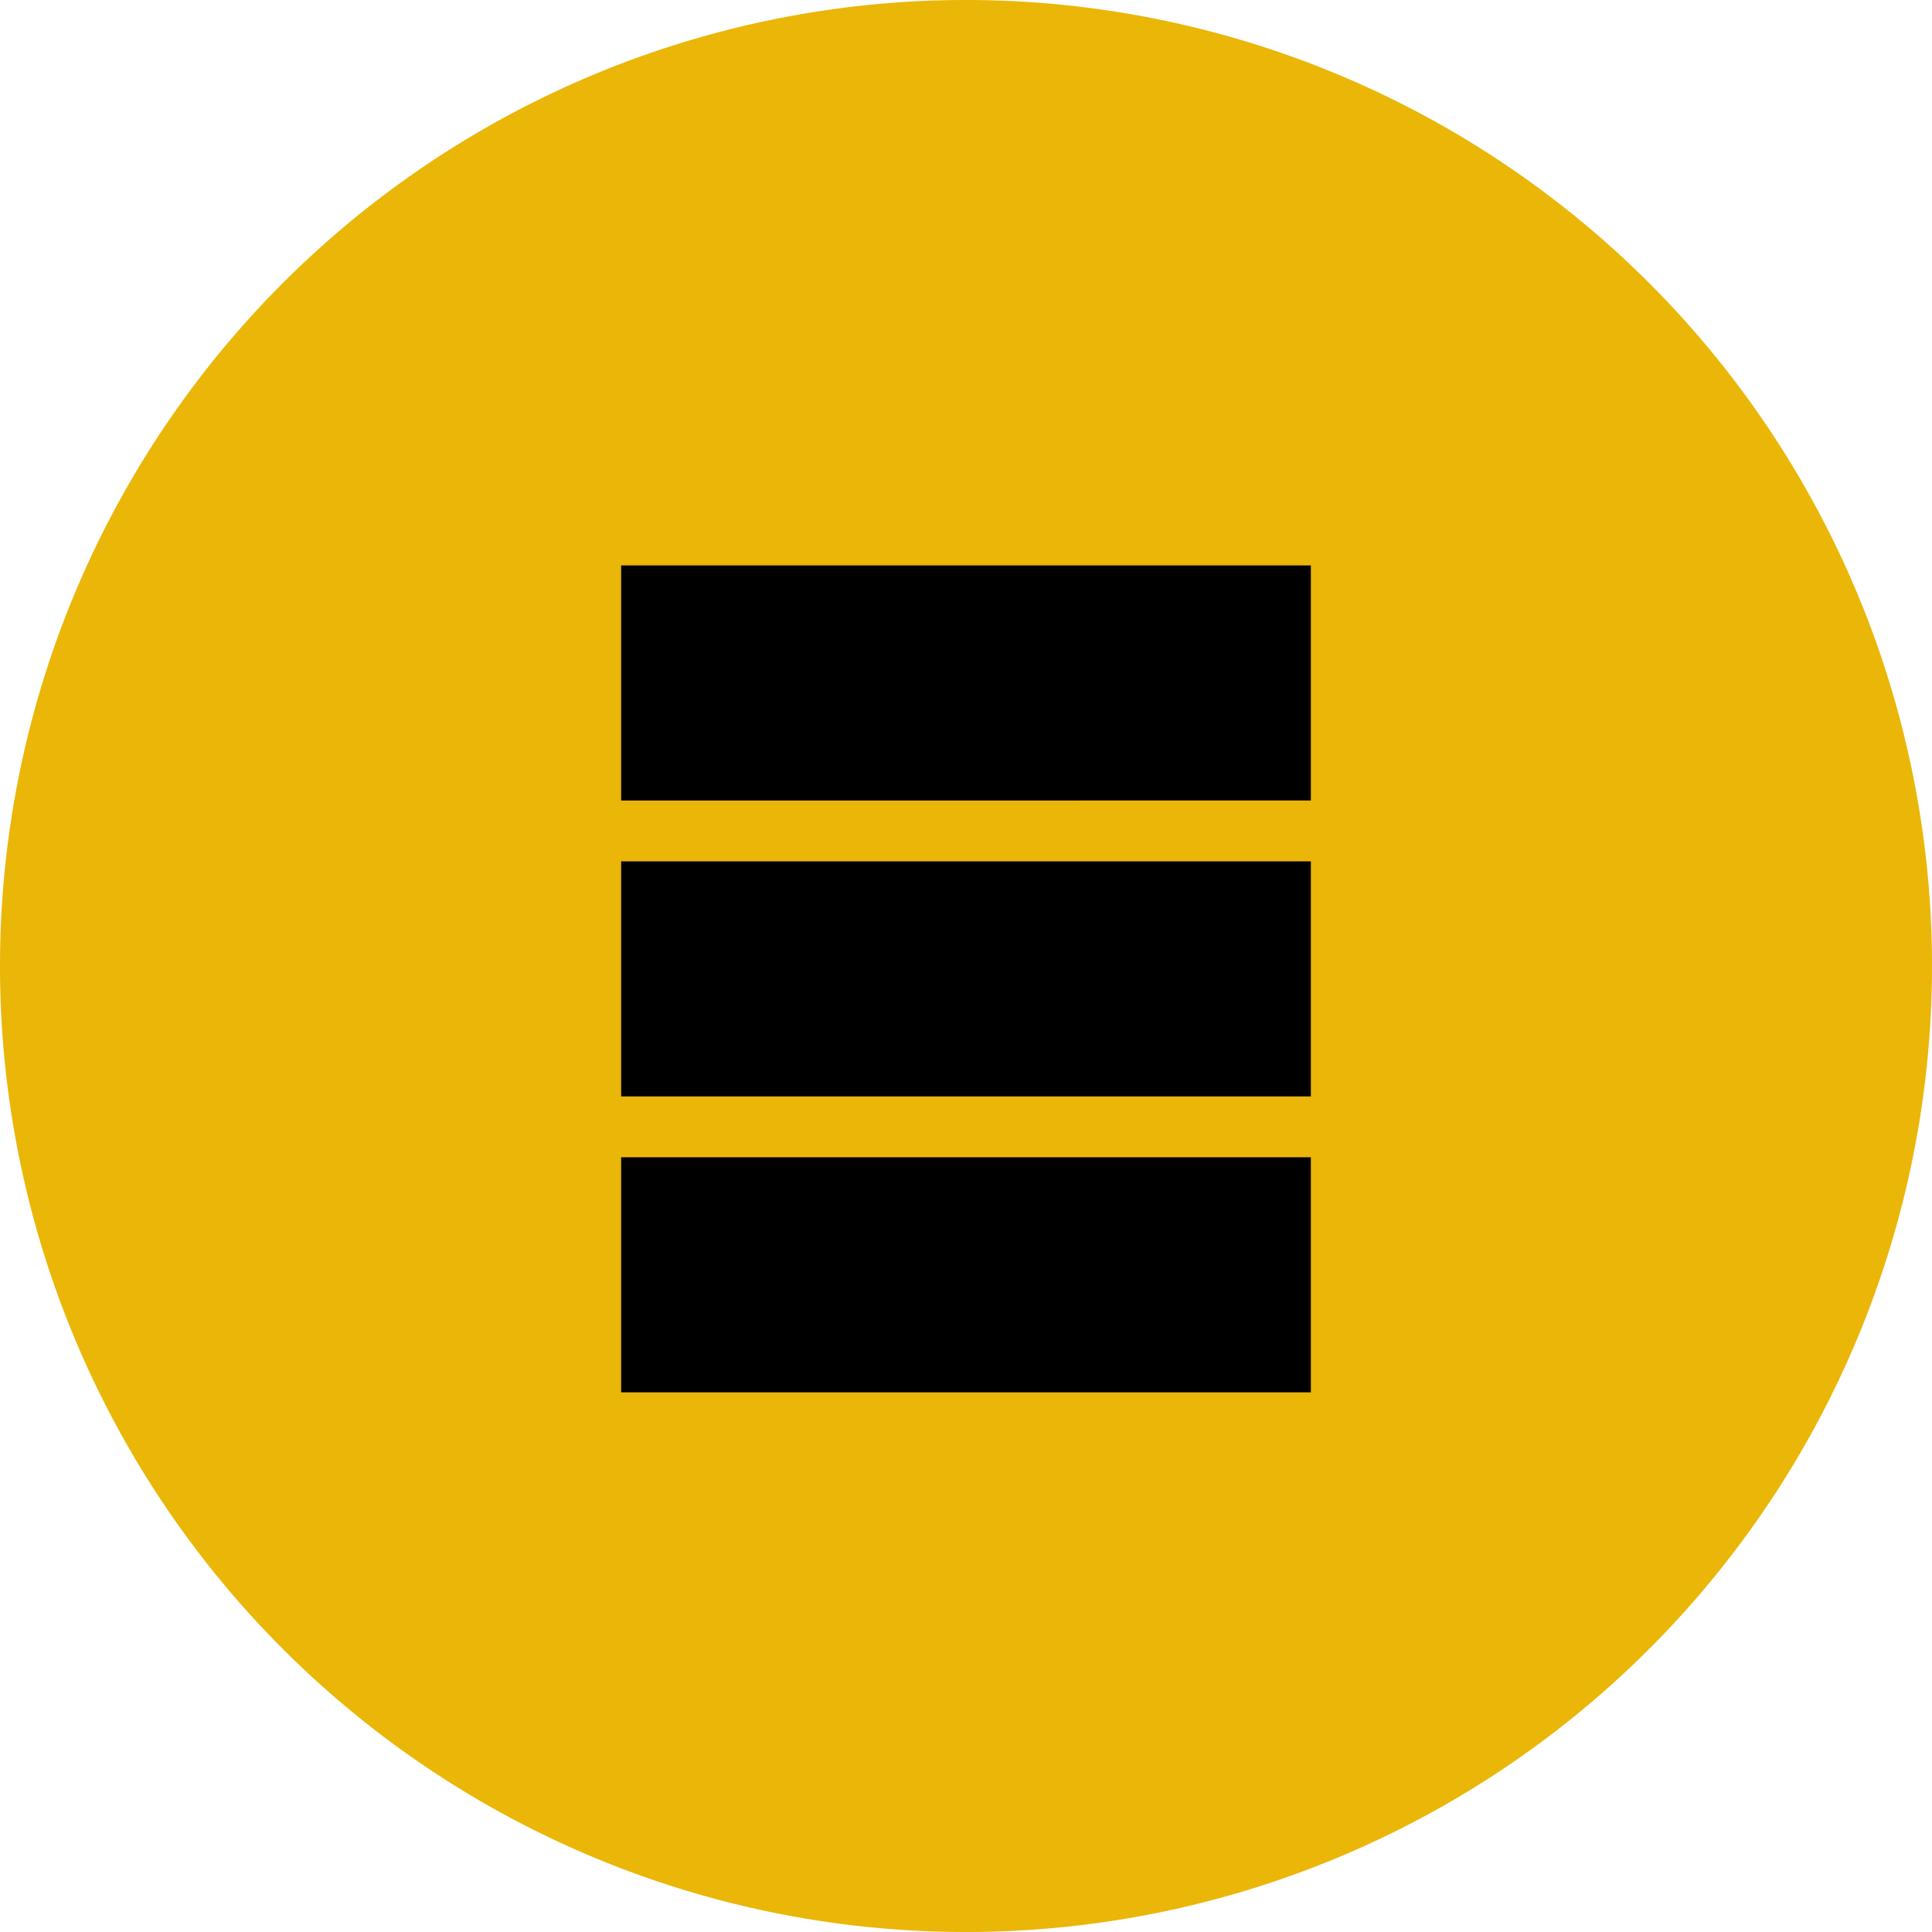
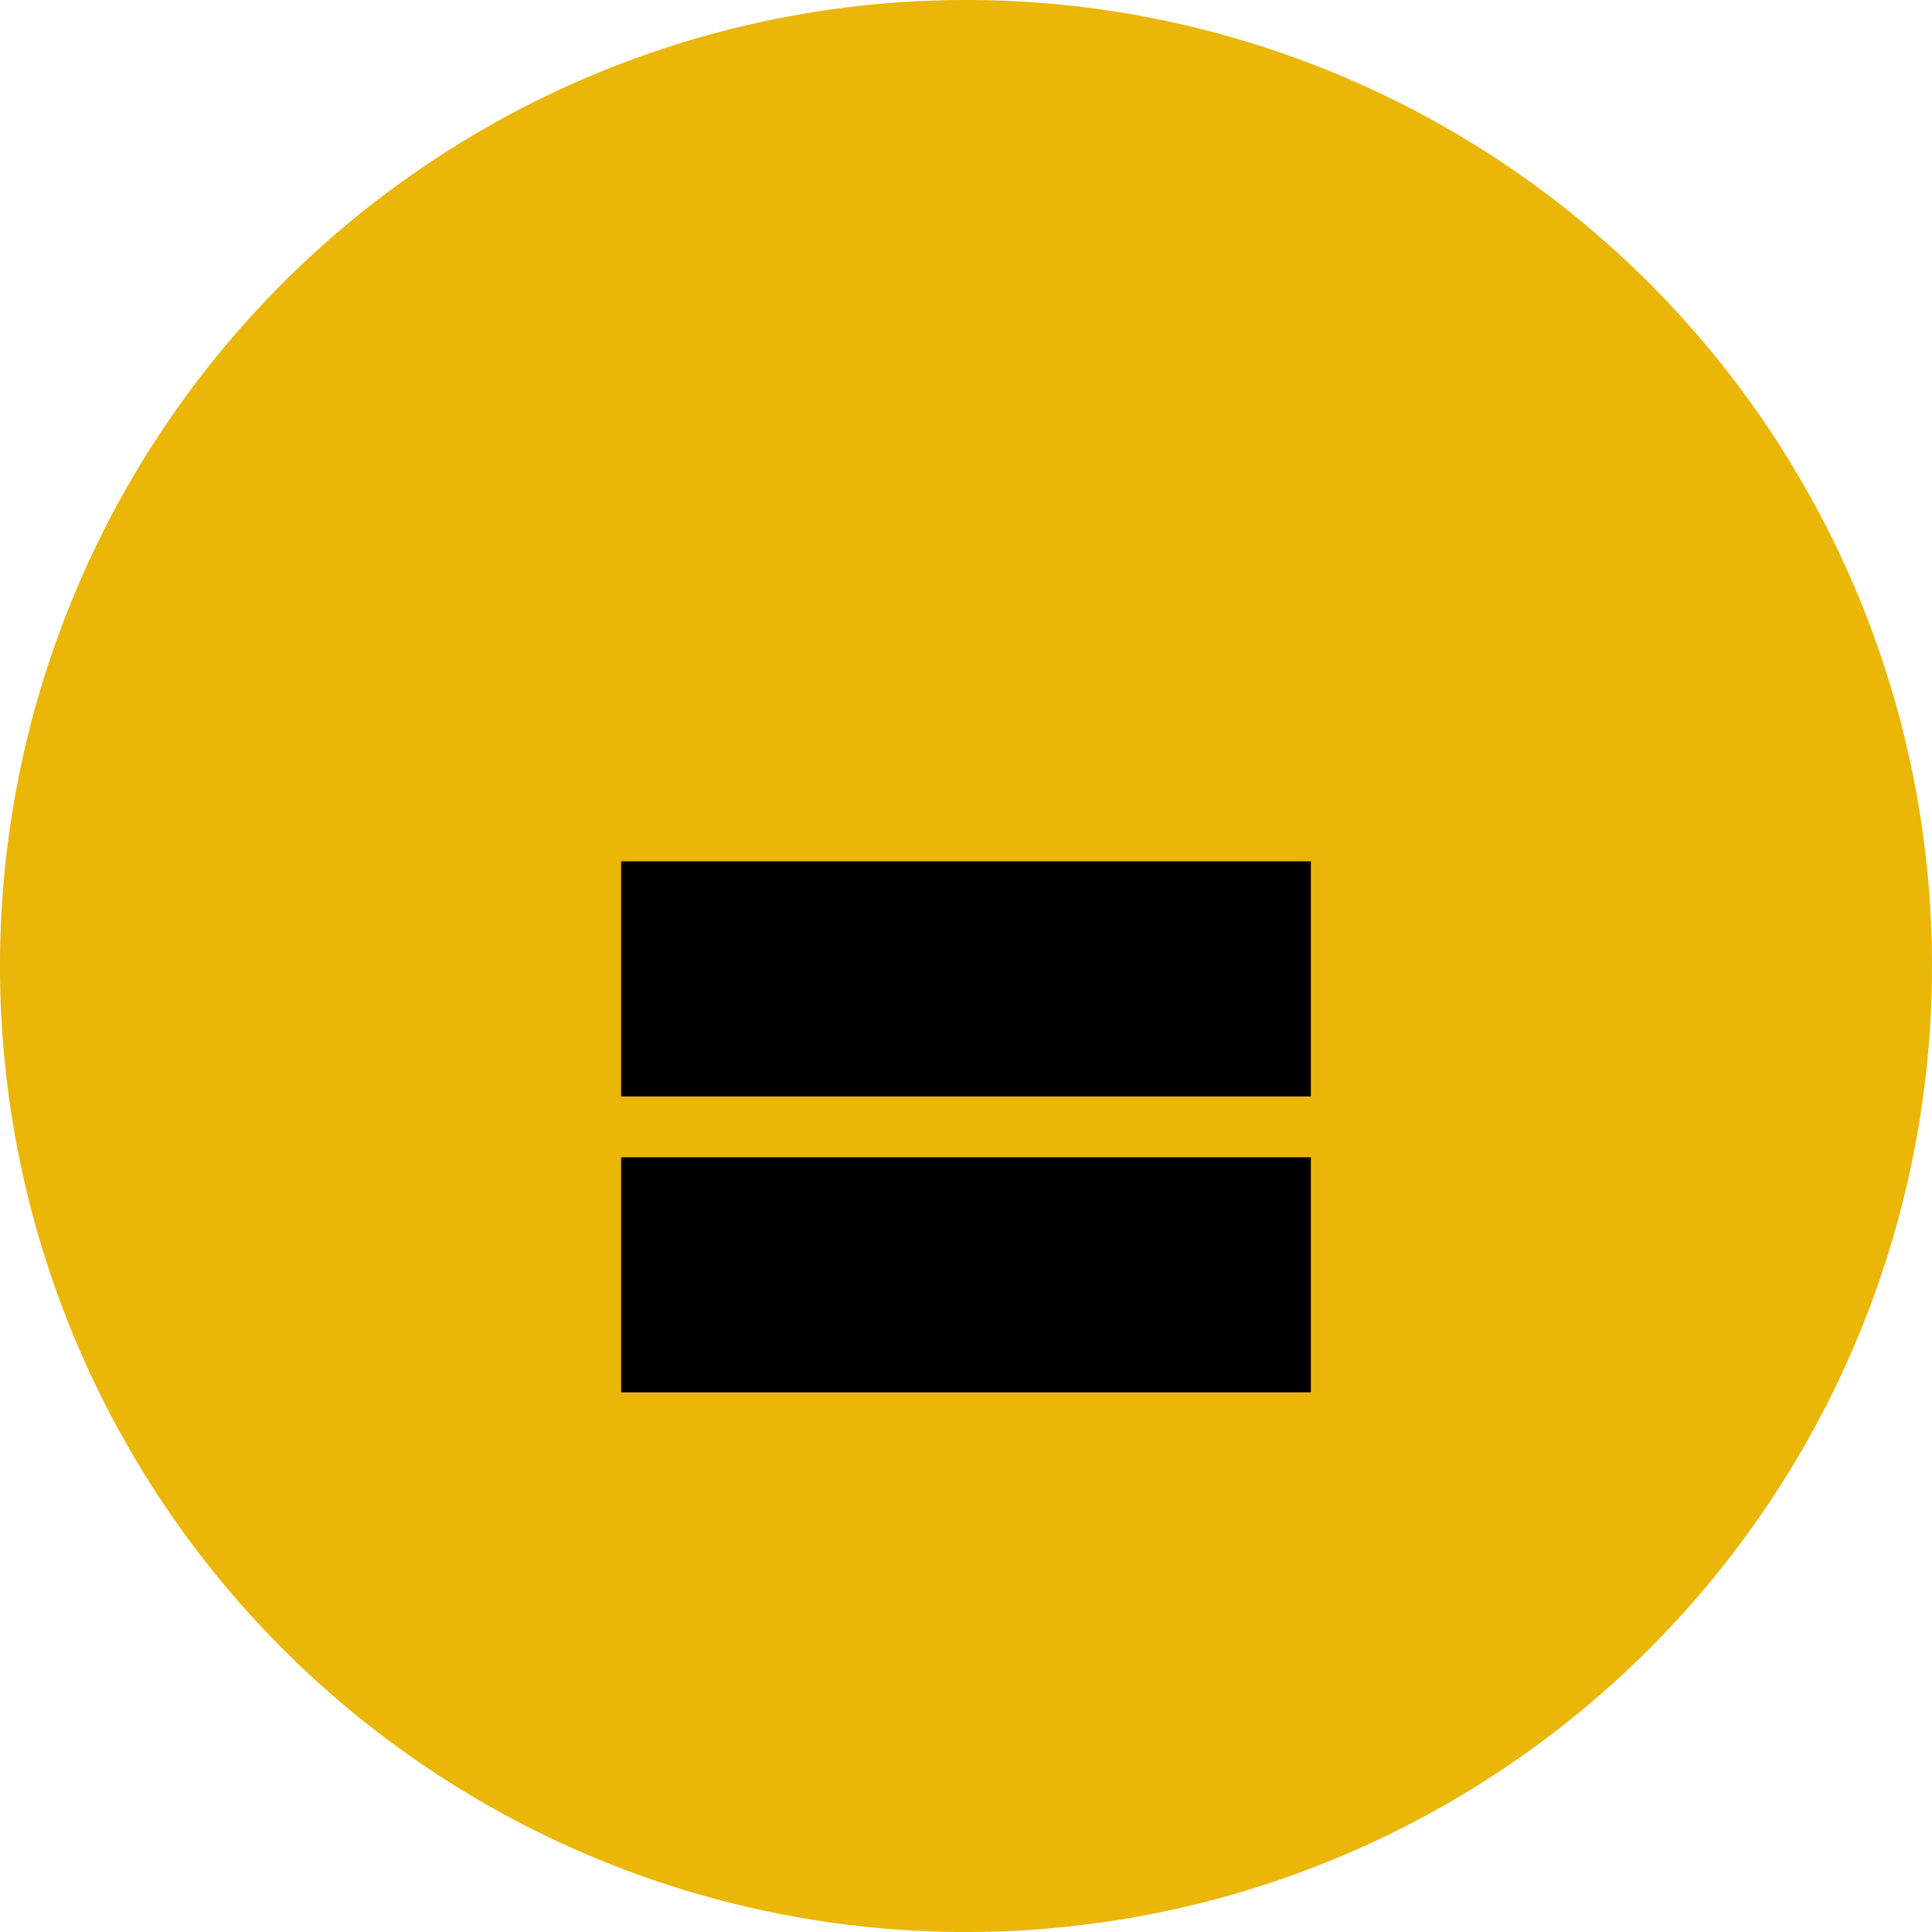
<svg xmlns="http://www.w3.org/2000/svg" id="f976e894-a861-42c8-89f4-06a7d6bcfd5f" data-name="Layer 1" viewBox="0 0 60 60">
  <path d="M30,60A30,30,0,1,0,0,30,30,30,0,0,0,30,60Z" style="fill:#eab607" />
-   <path d="M40.71,26.75H19.29v7.3H40.71Z" />
+   <path d="M40.71,26.75H19.29v7.3H40.71" />
  <path d="M40.71,35.94H19.29v7.3H40.71Z" />
-   <path d="M40.71,17.56H19.29v7.3H40.71Z" />
</svg>